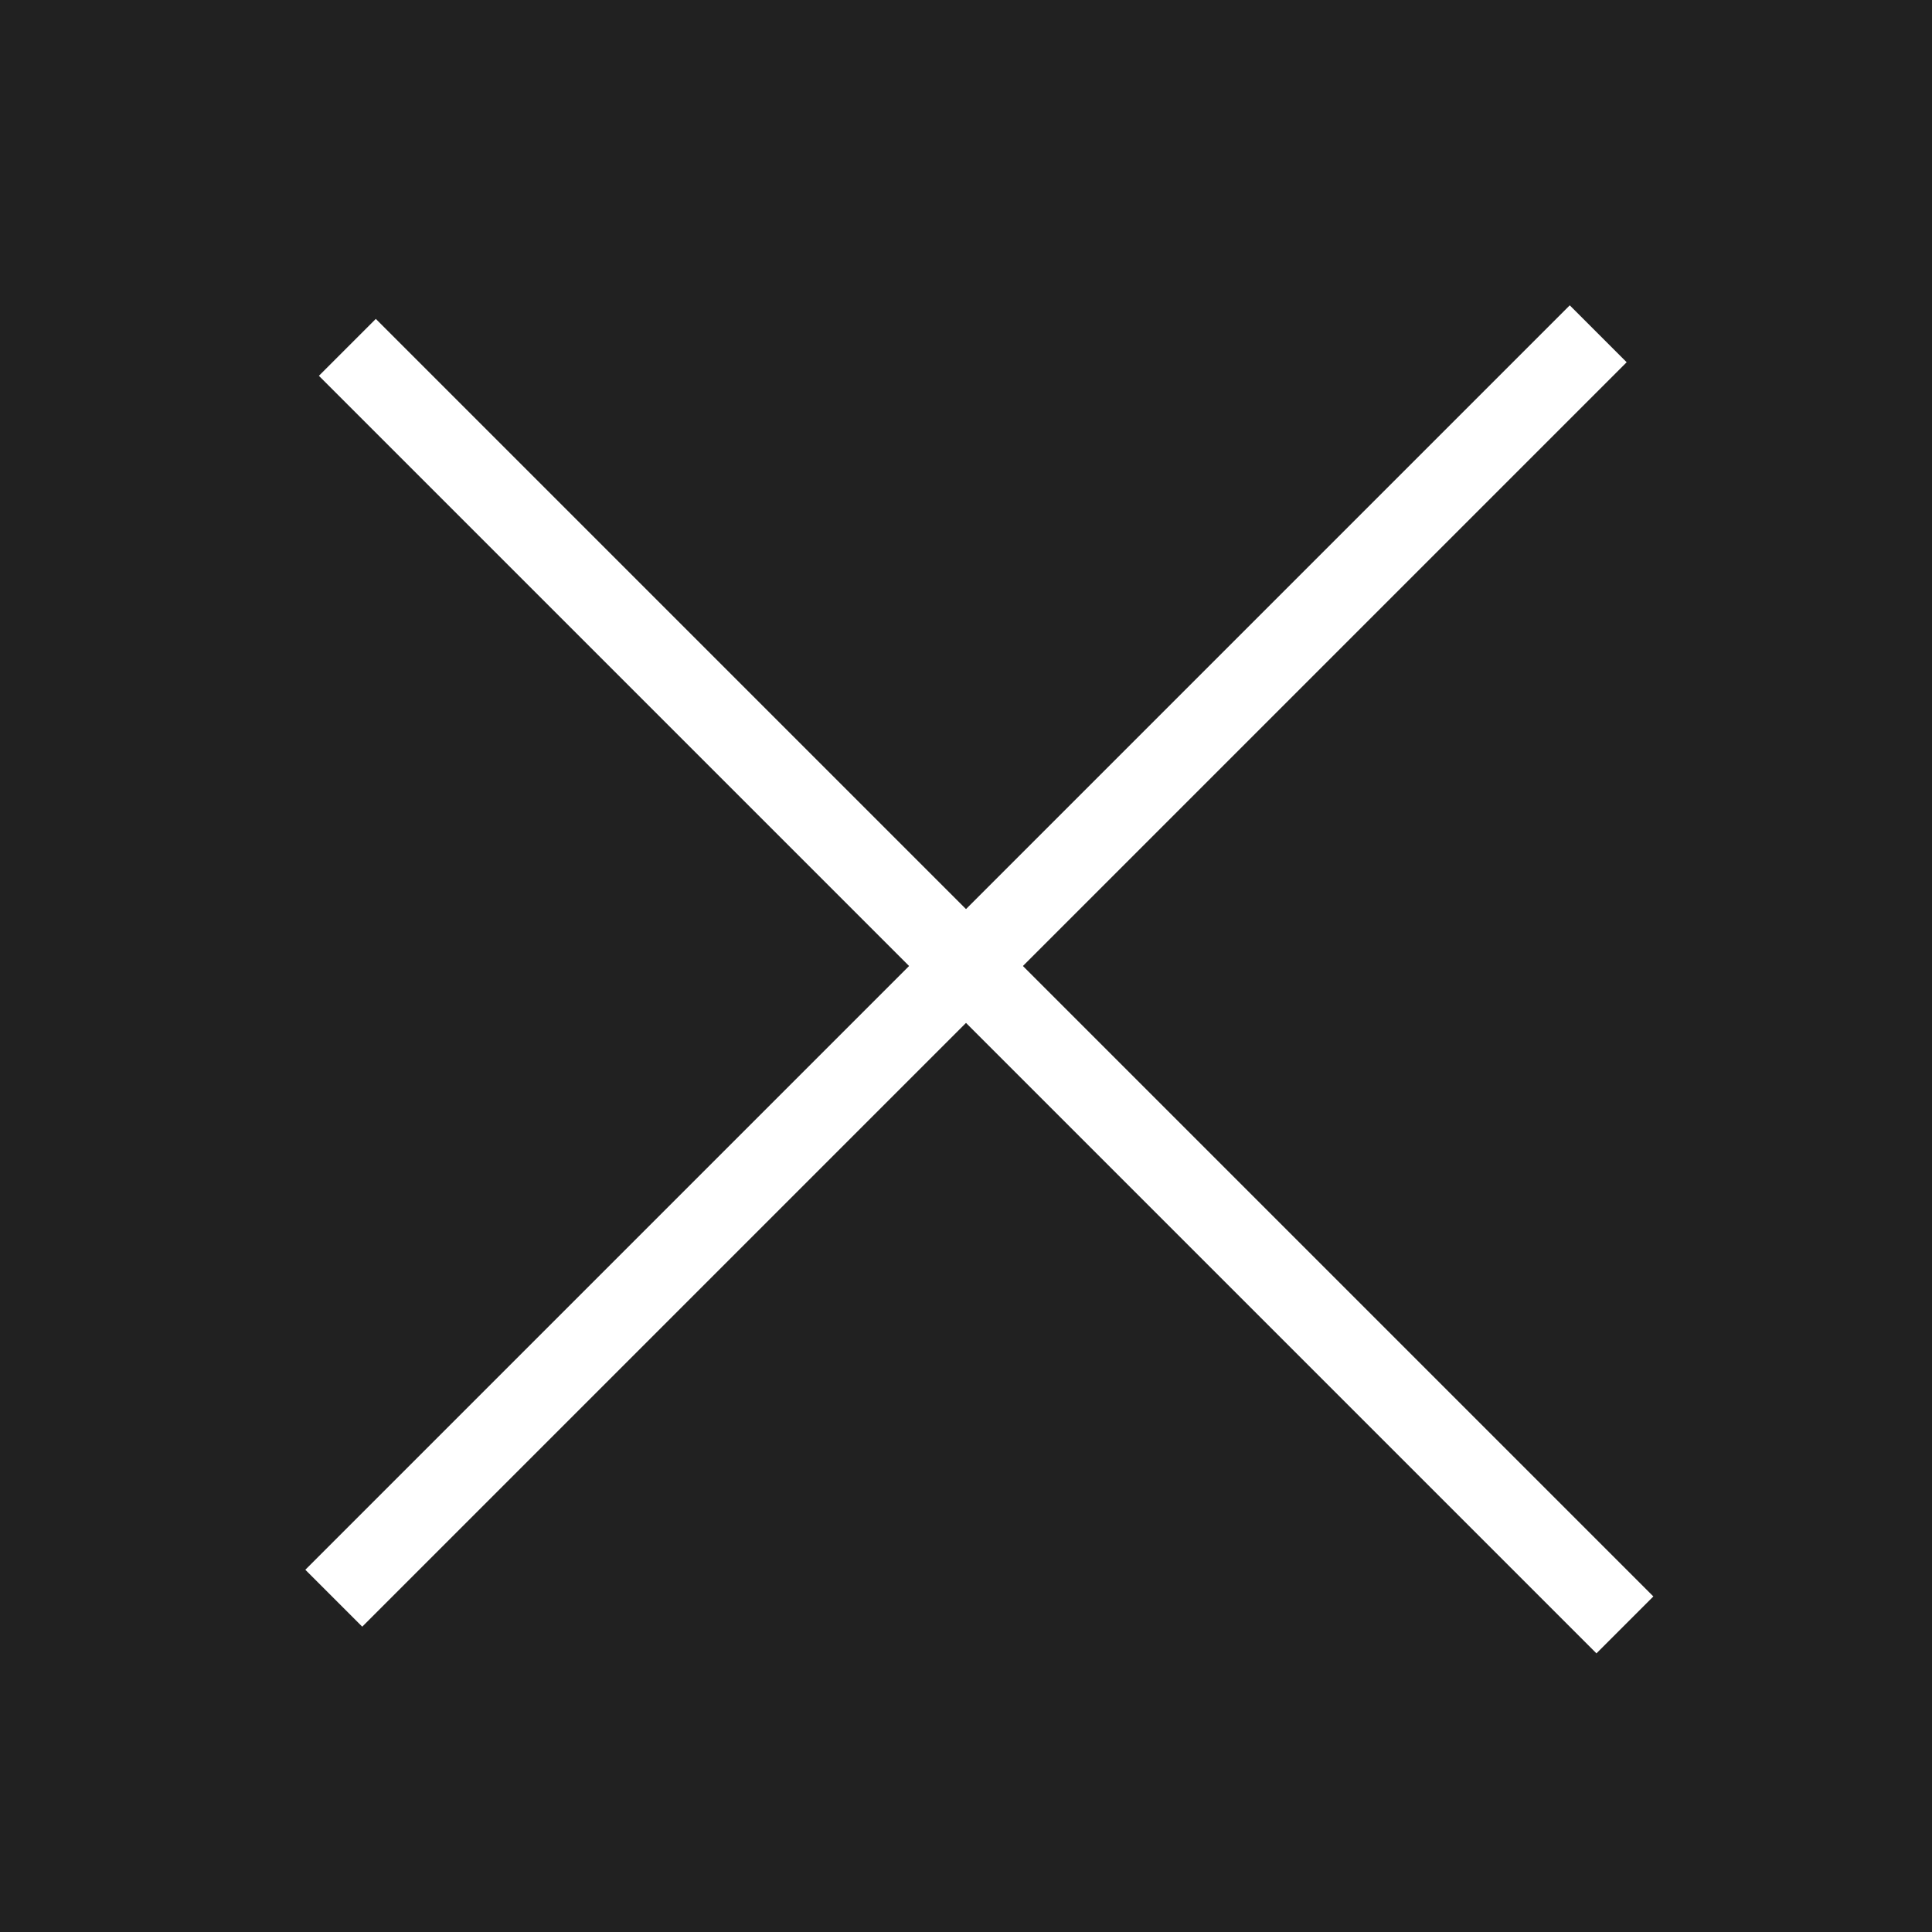
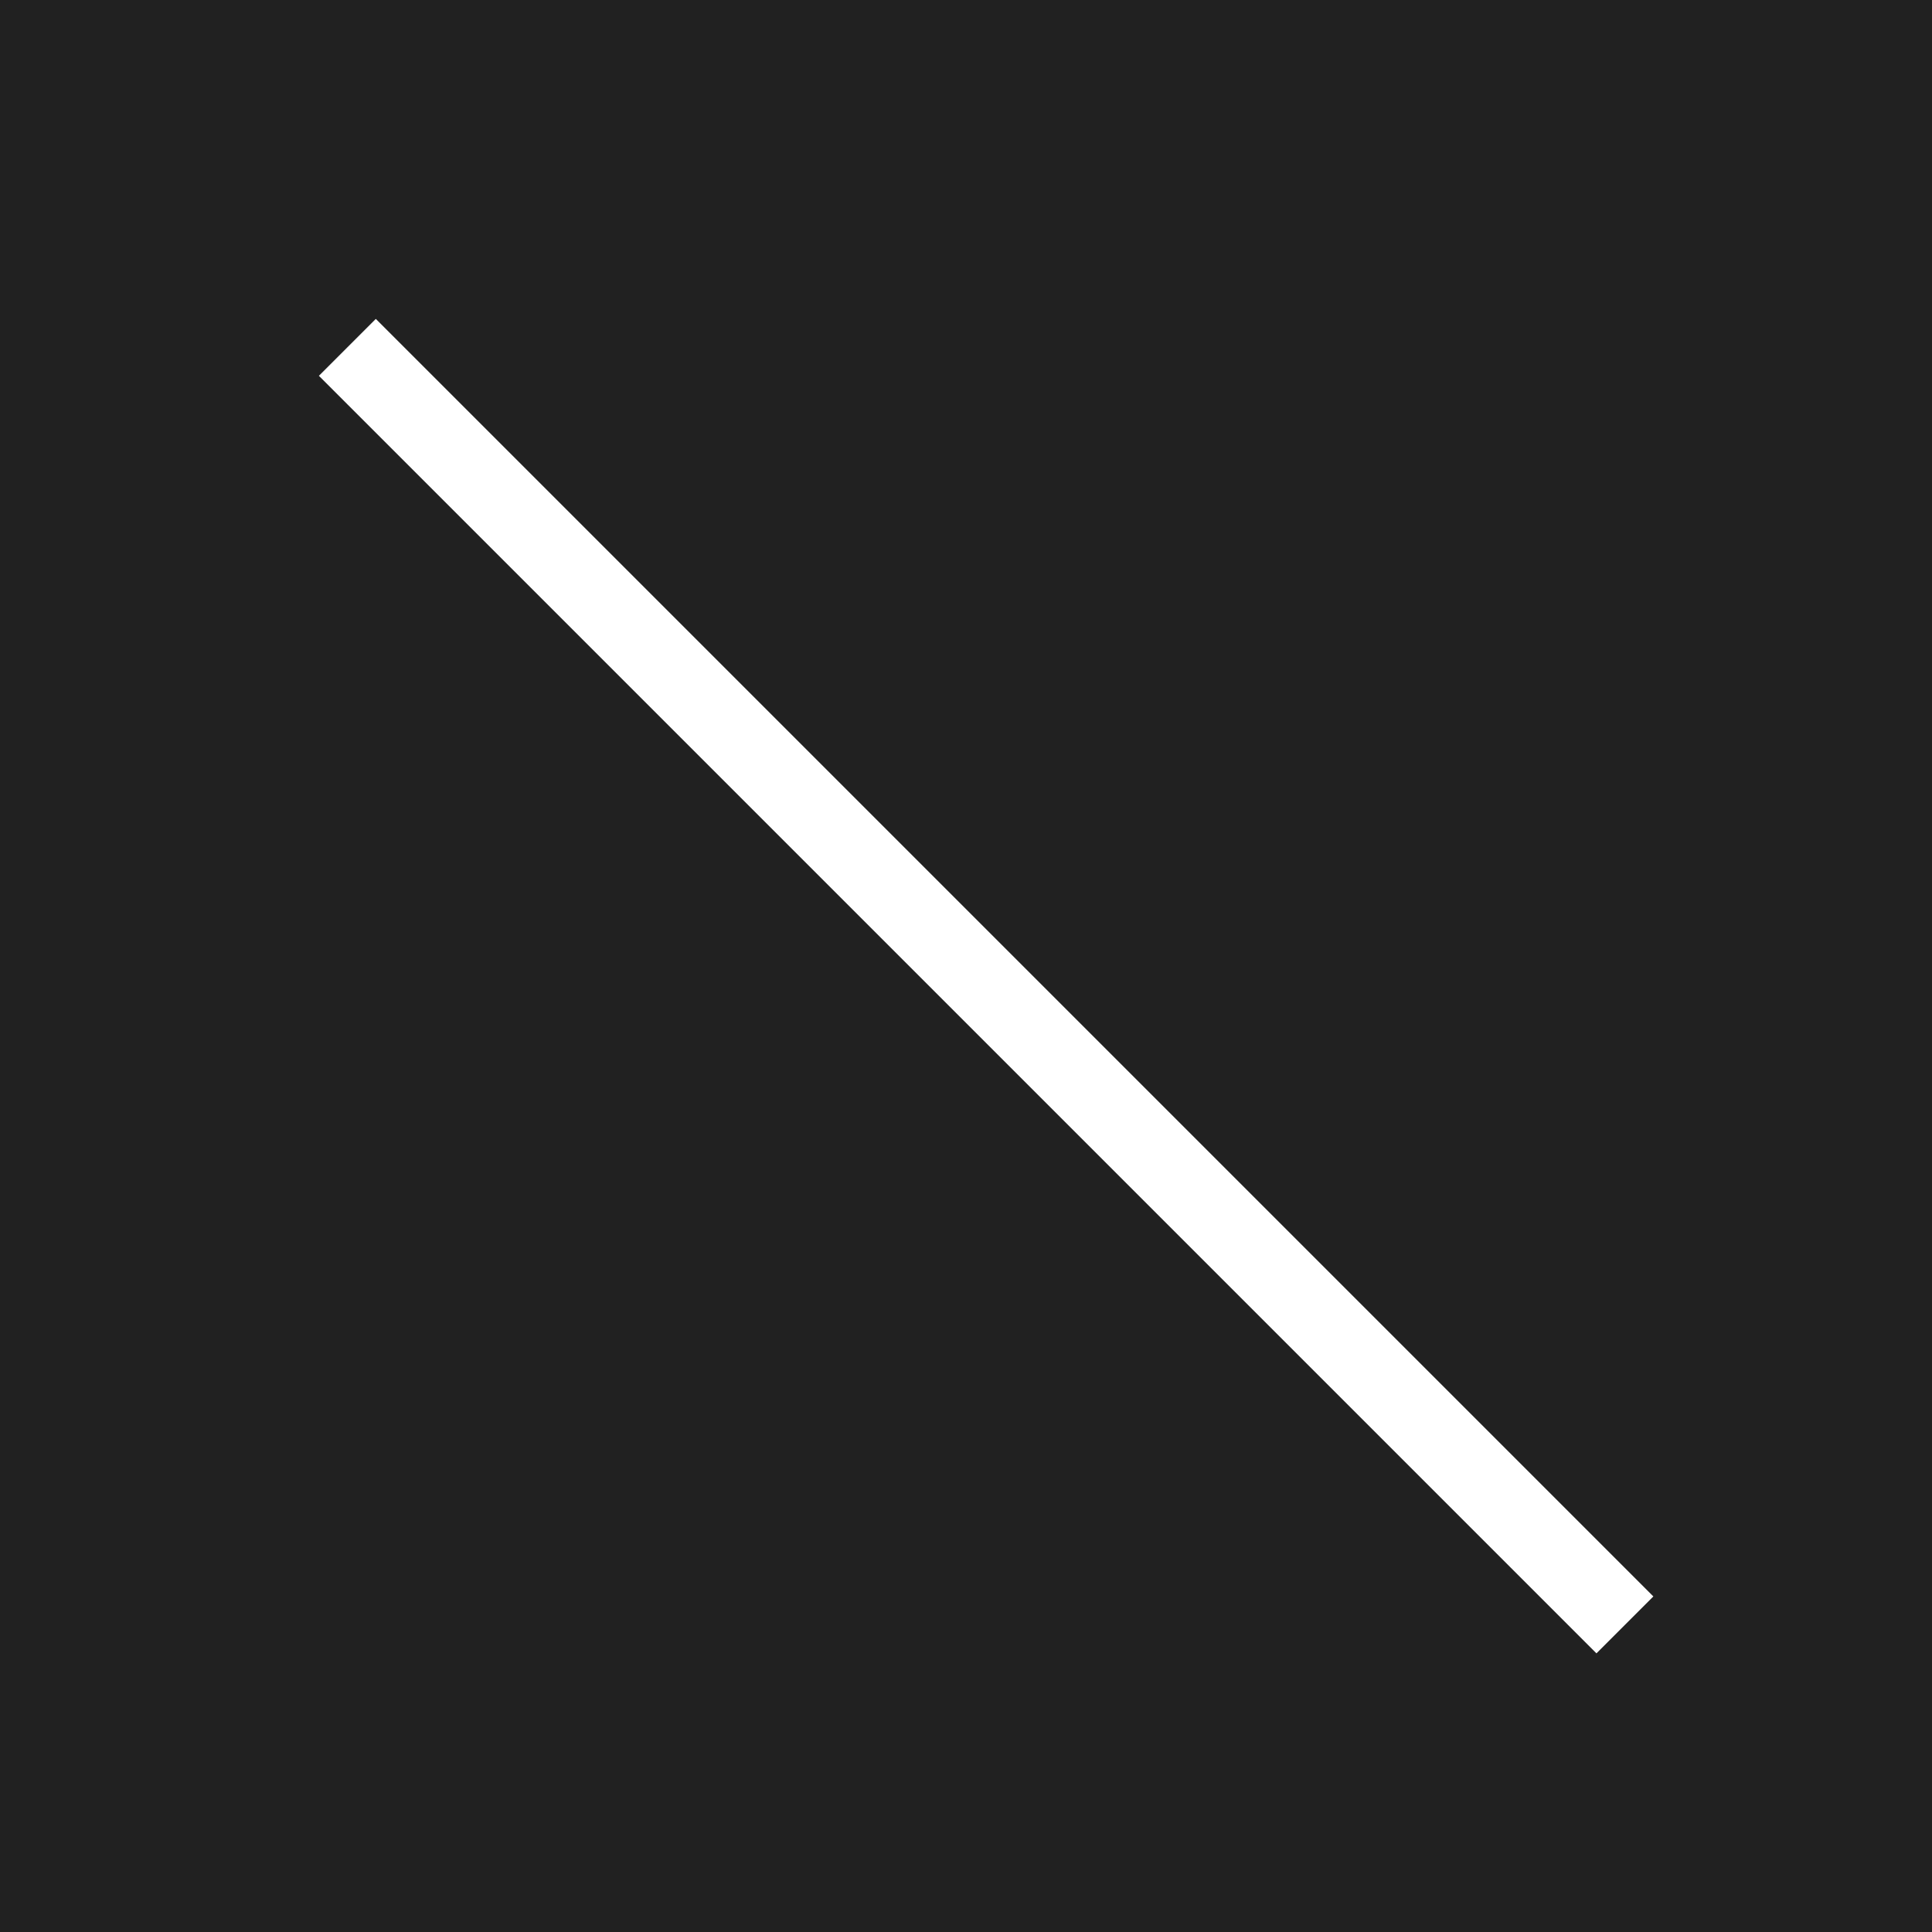
<svg xmlns="http://www.w3.org/2000/svg" width="48px" height="48px" viewBox="0 0 48 48" version="1.1">
  <title>nav-close</title>
  <g id="nav-close" stroke="none" stroke-width="1" fill="none" fill-rule="evenodd">
    <g id="close-copy">
      <rect id="Rectangle" fill="#212121" x="0" y="0" width="48" height="48" />
      <line x1="9.337" y1="9.337" x2="39.663" y2="39.663" id="Line-2" stroke="#FFFFFF" stroke-width="2" stroke-linecap="square" />
-       <line x1="39" y1="9" x2="9" y2="39" id="Line-2-Copy" stroke="#FFFFFF" stroke-width="2" stroke-linecap="square" />
    </g>
  </g>
</svg>